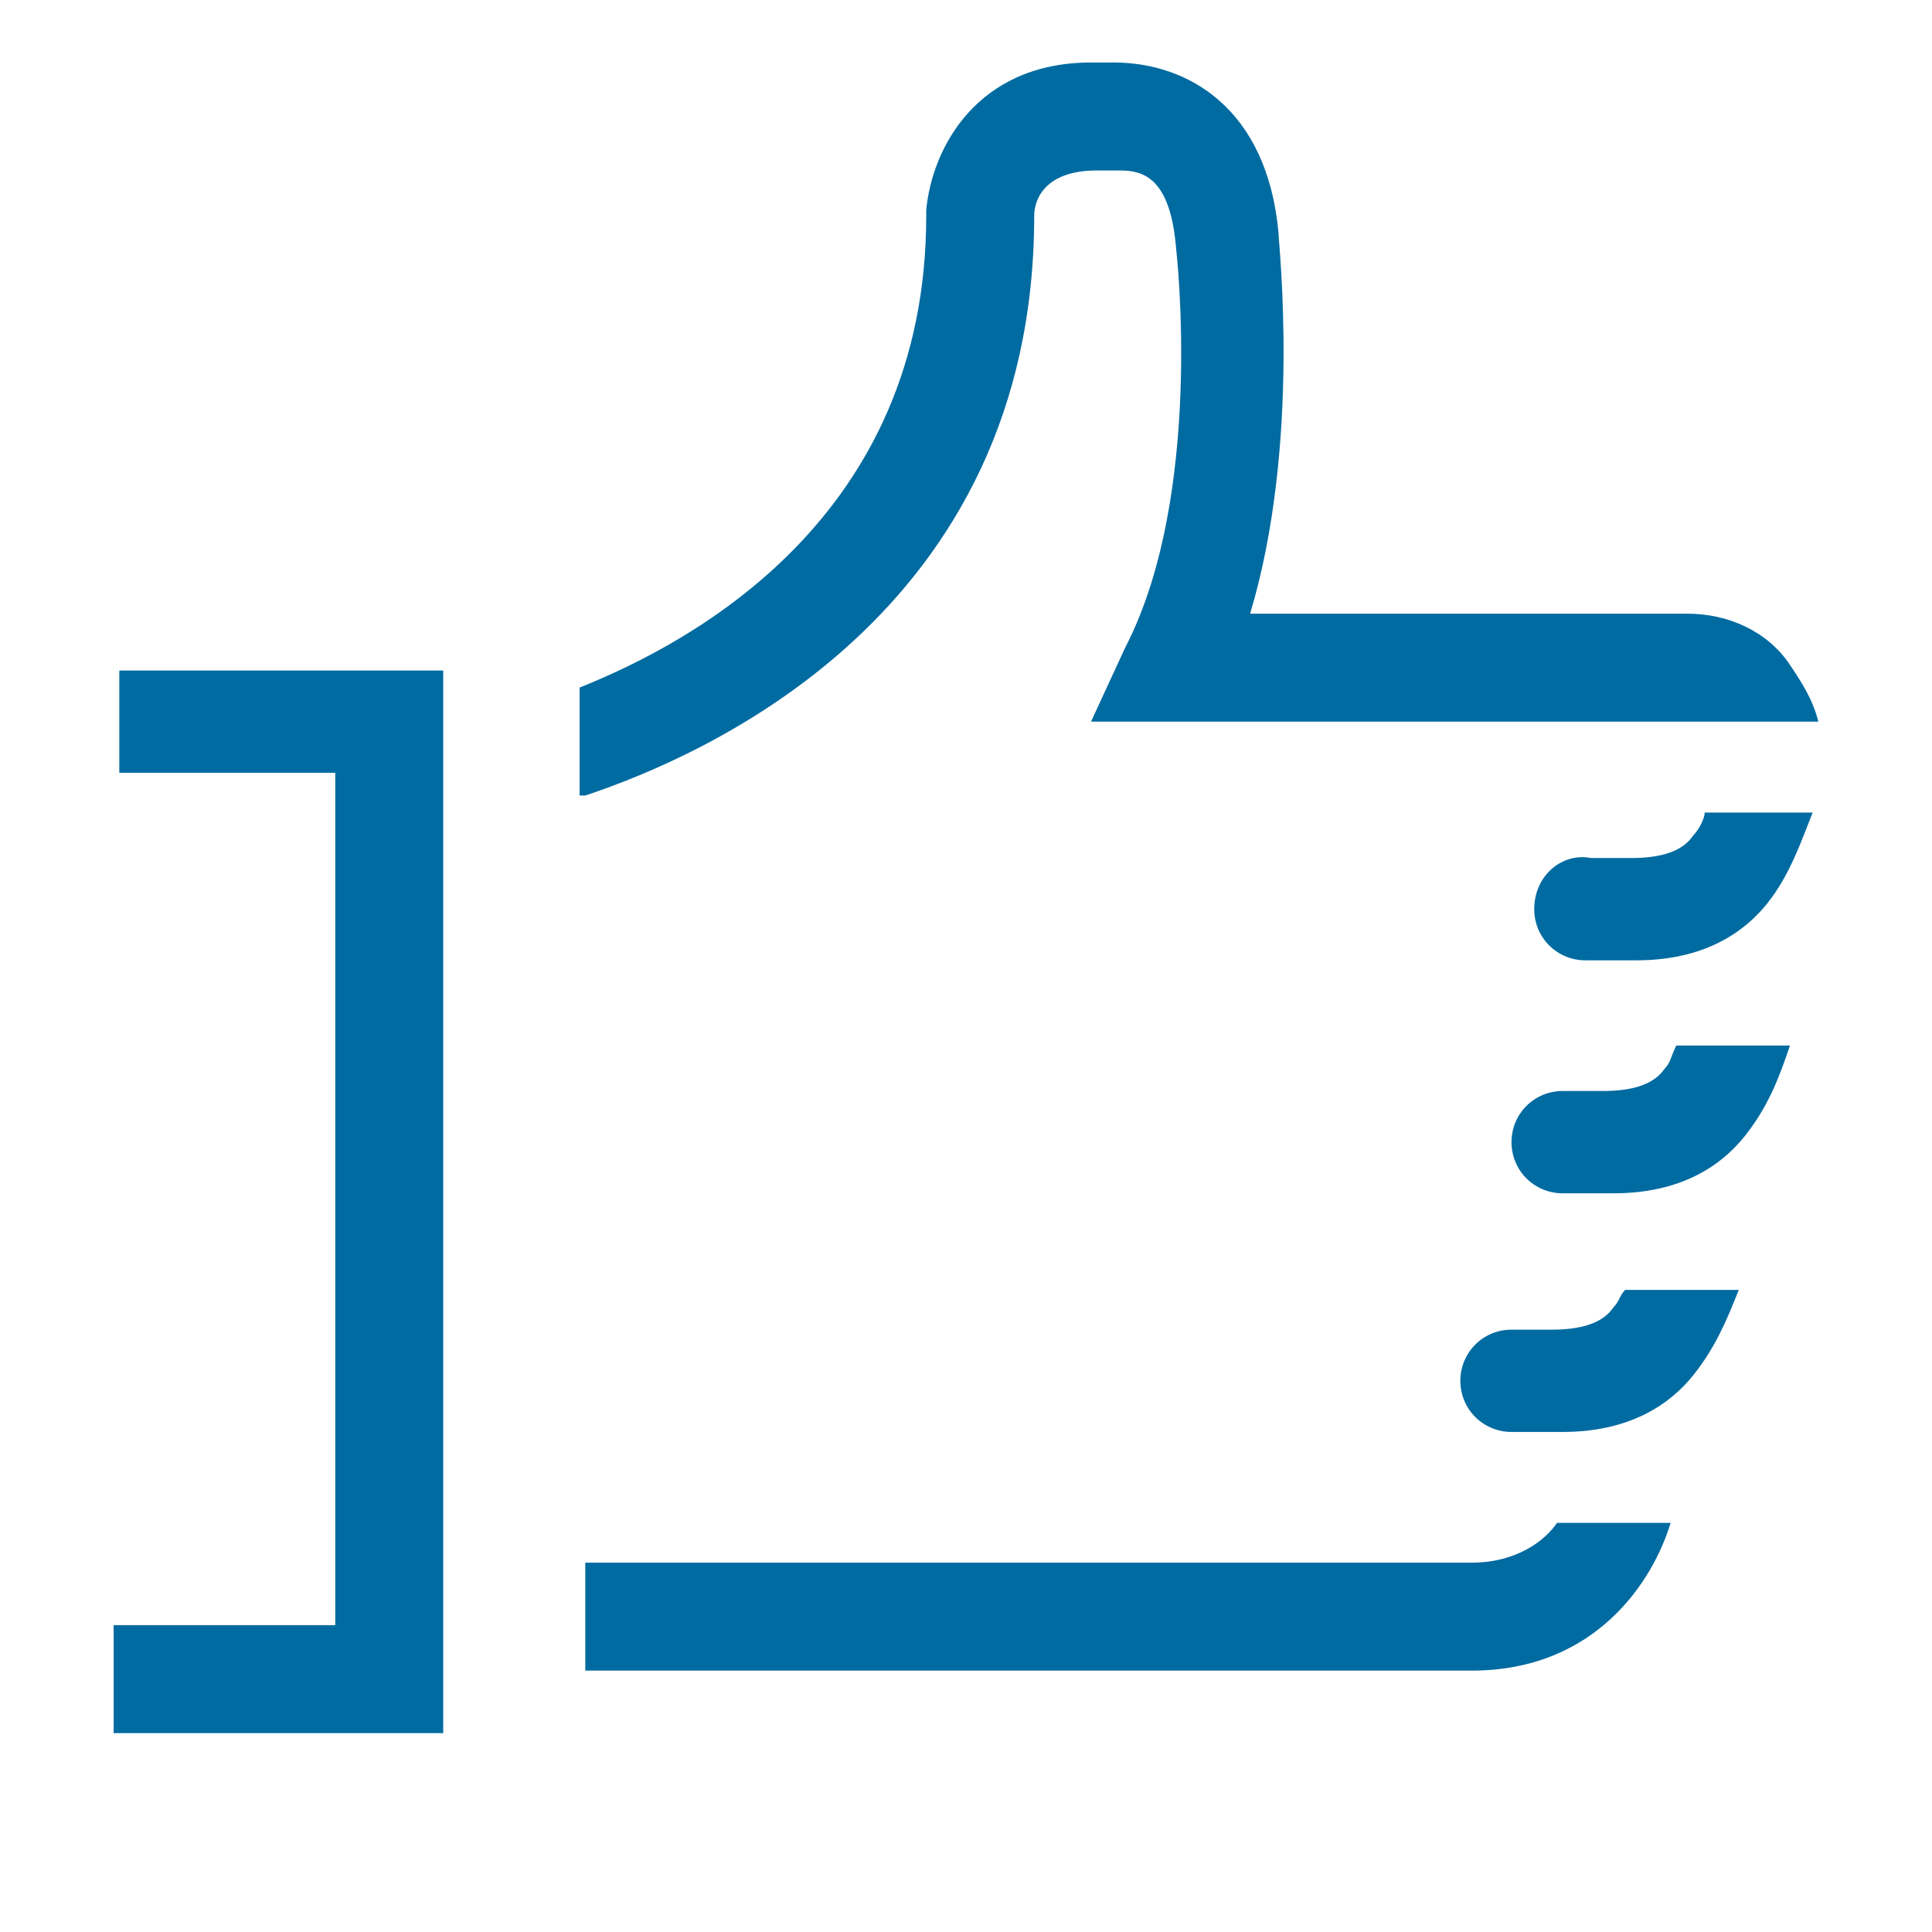
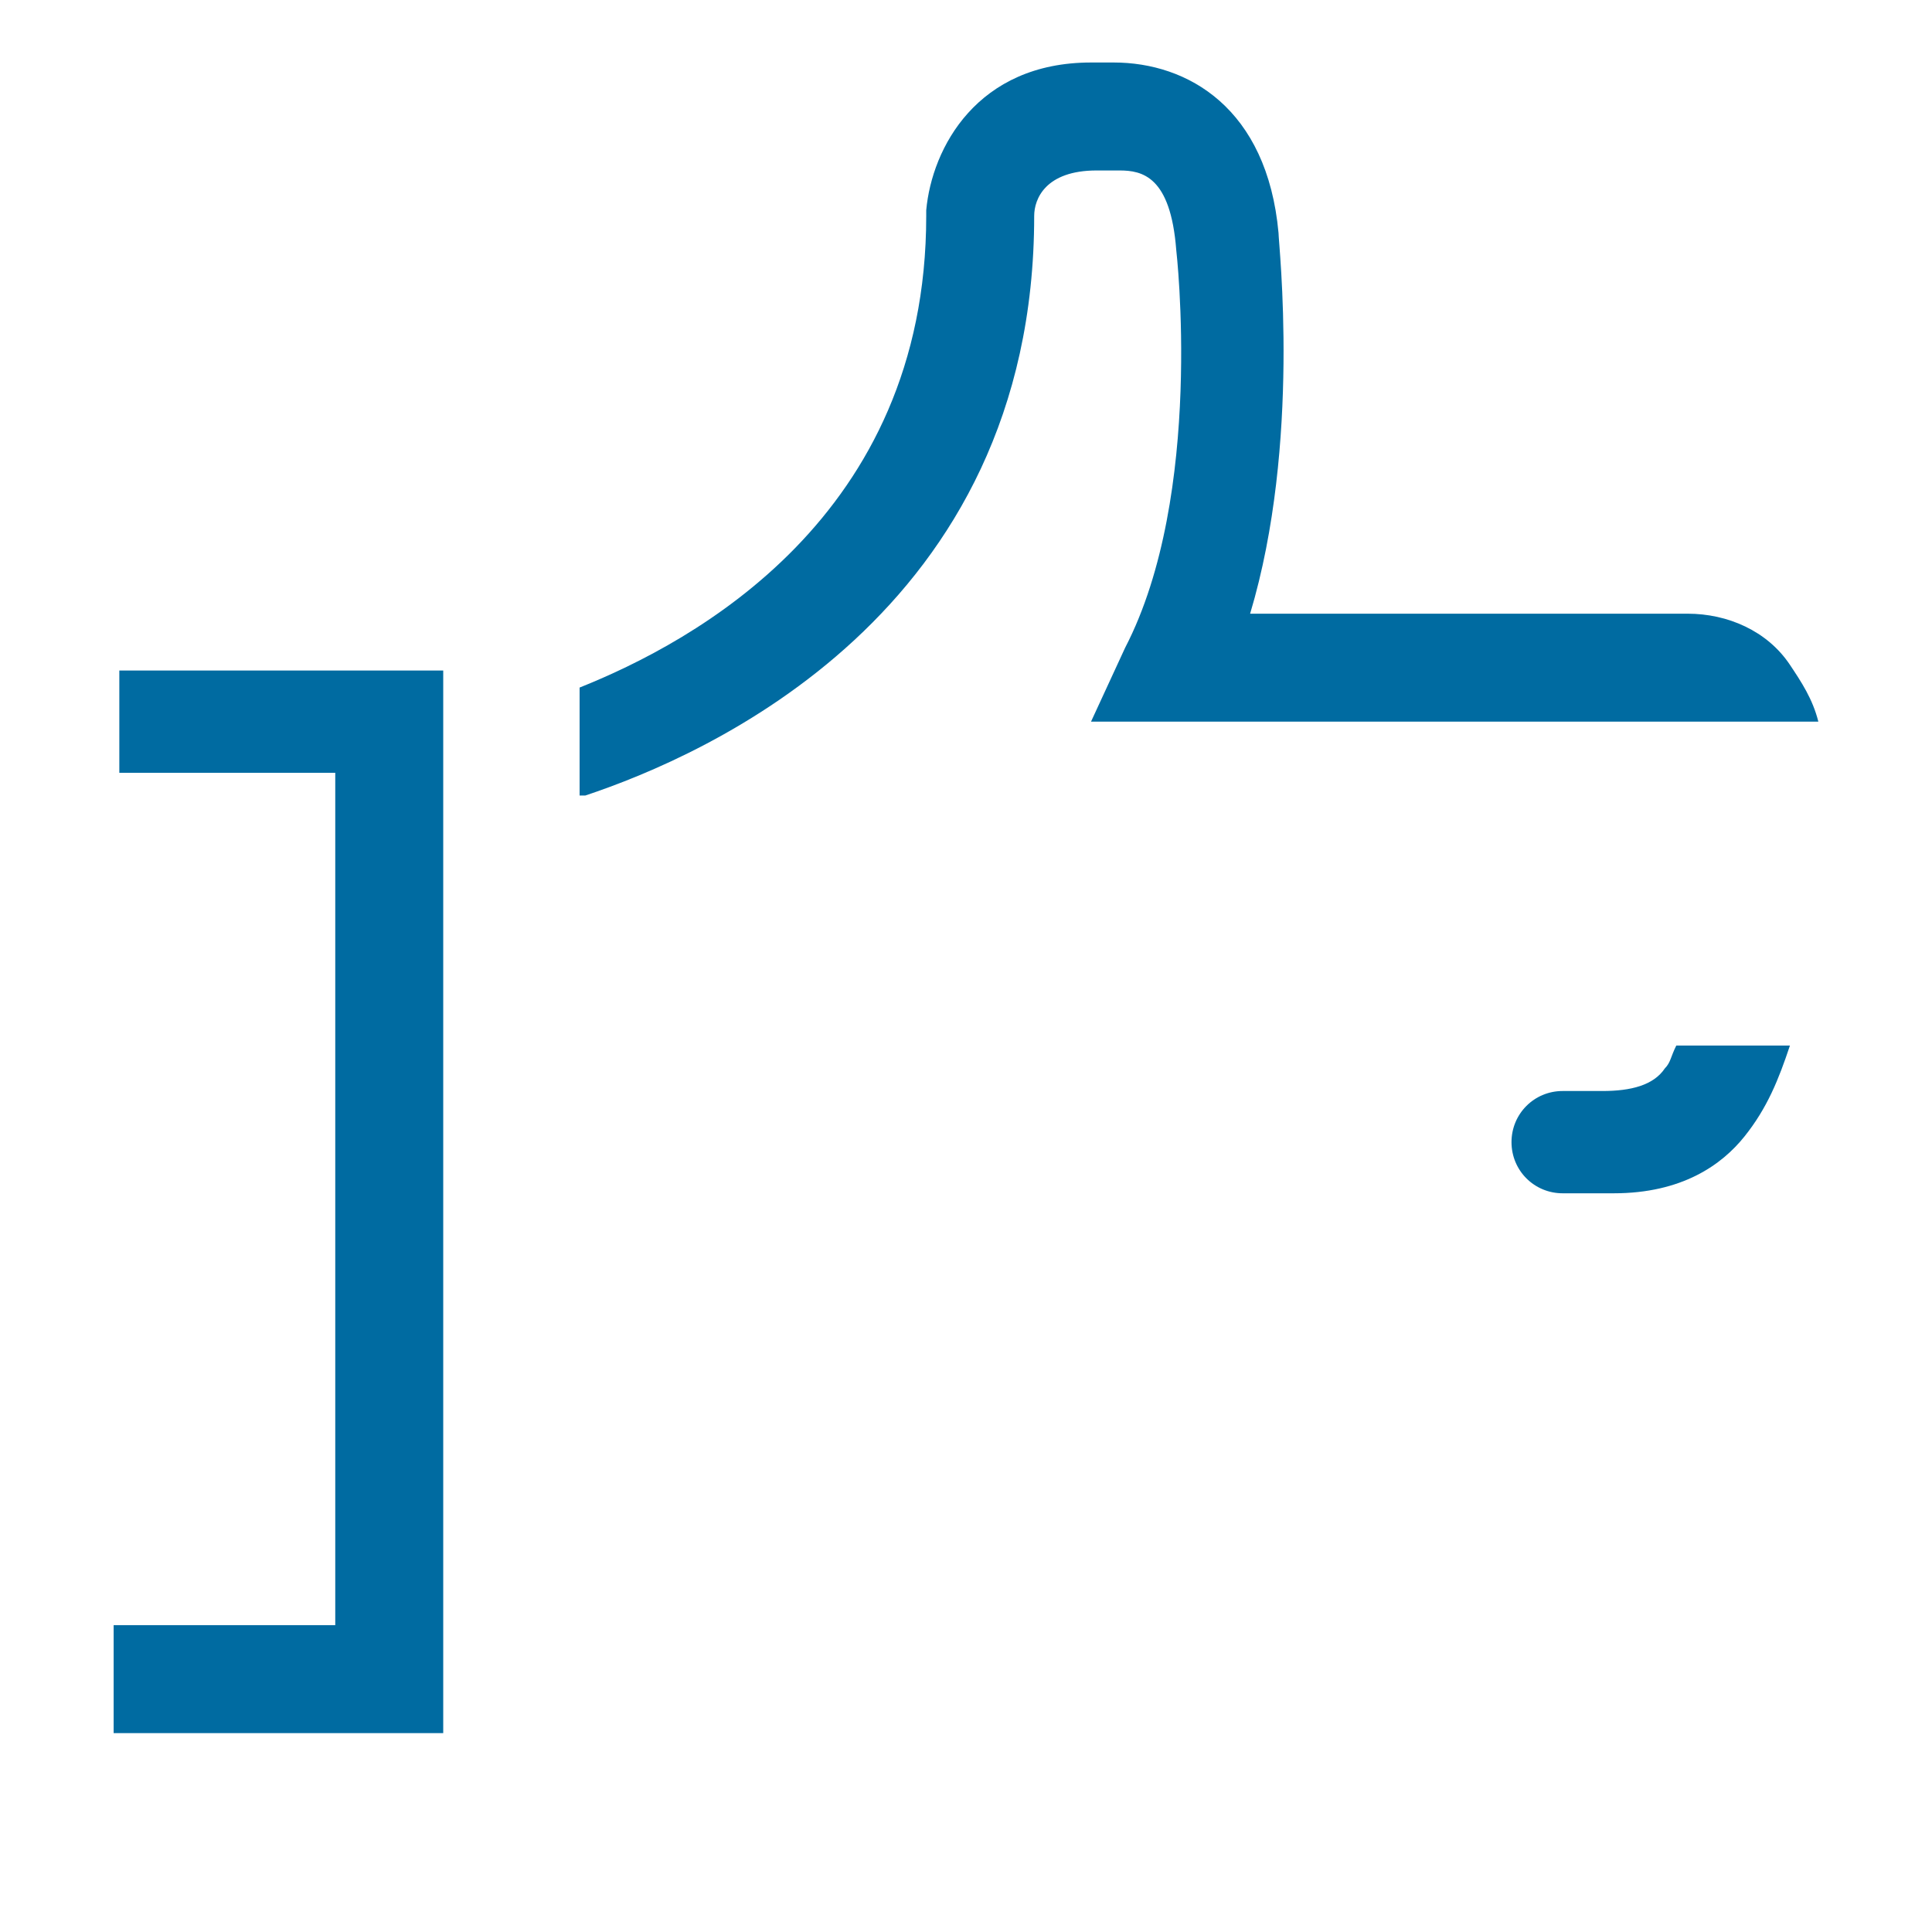
<svg xmlns="http://www.w3.org/2000/svg" version="1.1" id="Ebene_1" x="0px" y="0px" viewBox="0 0 34 34" style="enable-background:new 0 0 34 34;" xml:space="preserve">
  <style type="text/css">
	.st0{fill:#006BA1;}
</style>
  <g>
    <g>
      <polygon class="st0" points="7.8,30.5 2,30.5 2,28.6 5.9,28.6 5.9,13.6 2.1,13.6 2.1,11.8 7.8,11.8   " />
    </g>
    <g>
-       <path class="st0" d="M29.8,14.7c-0.2,0.3-0.6,0.4-1.1,0.4l0,0H28C27.5,15,27,15.4,27,16c0,0.5,0.4,0.9,0.9,0.9h0.8    c0,0,0.1,0,0.1,0c1.2,0,1.9-0.5,2.3-1c0.4-0.5,0.6-1.1,0.8-1.6H30C30,14.4,29.9,14.6,29.8,14.7z" />
      <g>
-         <path class="st0" d="M25.9,27.5H10.3v1.9h15.6c2.2,0,3.2-1.6,3.5-2.6h-2C27.2,27.1,26.7,27.5,25.9,27.5z" />
        <path class="st0" d="M19.2,12.7l12.8,0c-0.1-0.4-0.3-0.7-0.5-1c-0.4-0.6-1.1-0.9-1.8-0.9c-0.1,0-0.2,0-0.2,0h-7.5     c0.9-3,0.5-6.5,0.5-6.7c-0.2-2.2-1.6-3-2.9-3c-0.2,0-0.3,0-0.4,0c-2,0-2.8,1.5-2.9,2.6v0.1c0,5.3-4.1,7.5-6.1,8.3v1.9h0.1v0     c2.1-0.7,7.9-3.2,7.9-10.2c0-0.3,0.2-0.8,1.1-0.8l0.2,0c0,0,0.1,0,0.2,0c0.4,0,0.9,0.1,1,1.4c0,0,0.5,4.3-0.9,7L19.2,12.7z" />
      </g>
    </g>
    <g>
      <path class="st0" d="M29.3,18.8c-0.2,0.3-0.6,0.4-1.1,0.4l0,0h-0.7c-0.5,0-0.9,0.4-0.9,0.9s0.4,0.9,0.9,0.9h0.8c0,0,0.1,0,0.1,0    c1.2,0,1.9-0.5,2.3-1c0.4-0.5,0.6-1,0.8-1.6h-2C29.4,18.6,29.4,18.7,29.3,18.8z" />
    </g>
    <g>
-       <path class="st0" d="M28.4,23c-0.2,0.3-0.6,0.4-1.1,0.4l0,0h-0.7c-0.5,0-0.9,0.4-0.9,0.9s0.4,0.9,0.9,0.9h0.8c0,0,0.1,0,0.1,0    c1.2,0,1.9-0.5,2.3-1c0.4-0.5,0.6-1,0.8-1.5h-2C28.5,22.8,28.5,22.9,28.4,23z" />
-     </g>
+       </g>
  </g>
</svg>